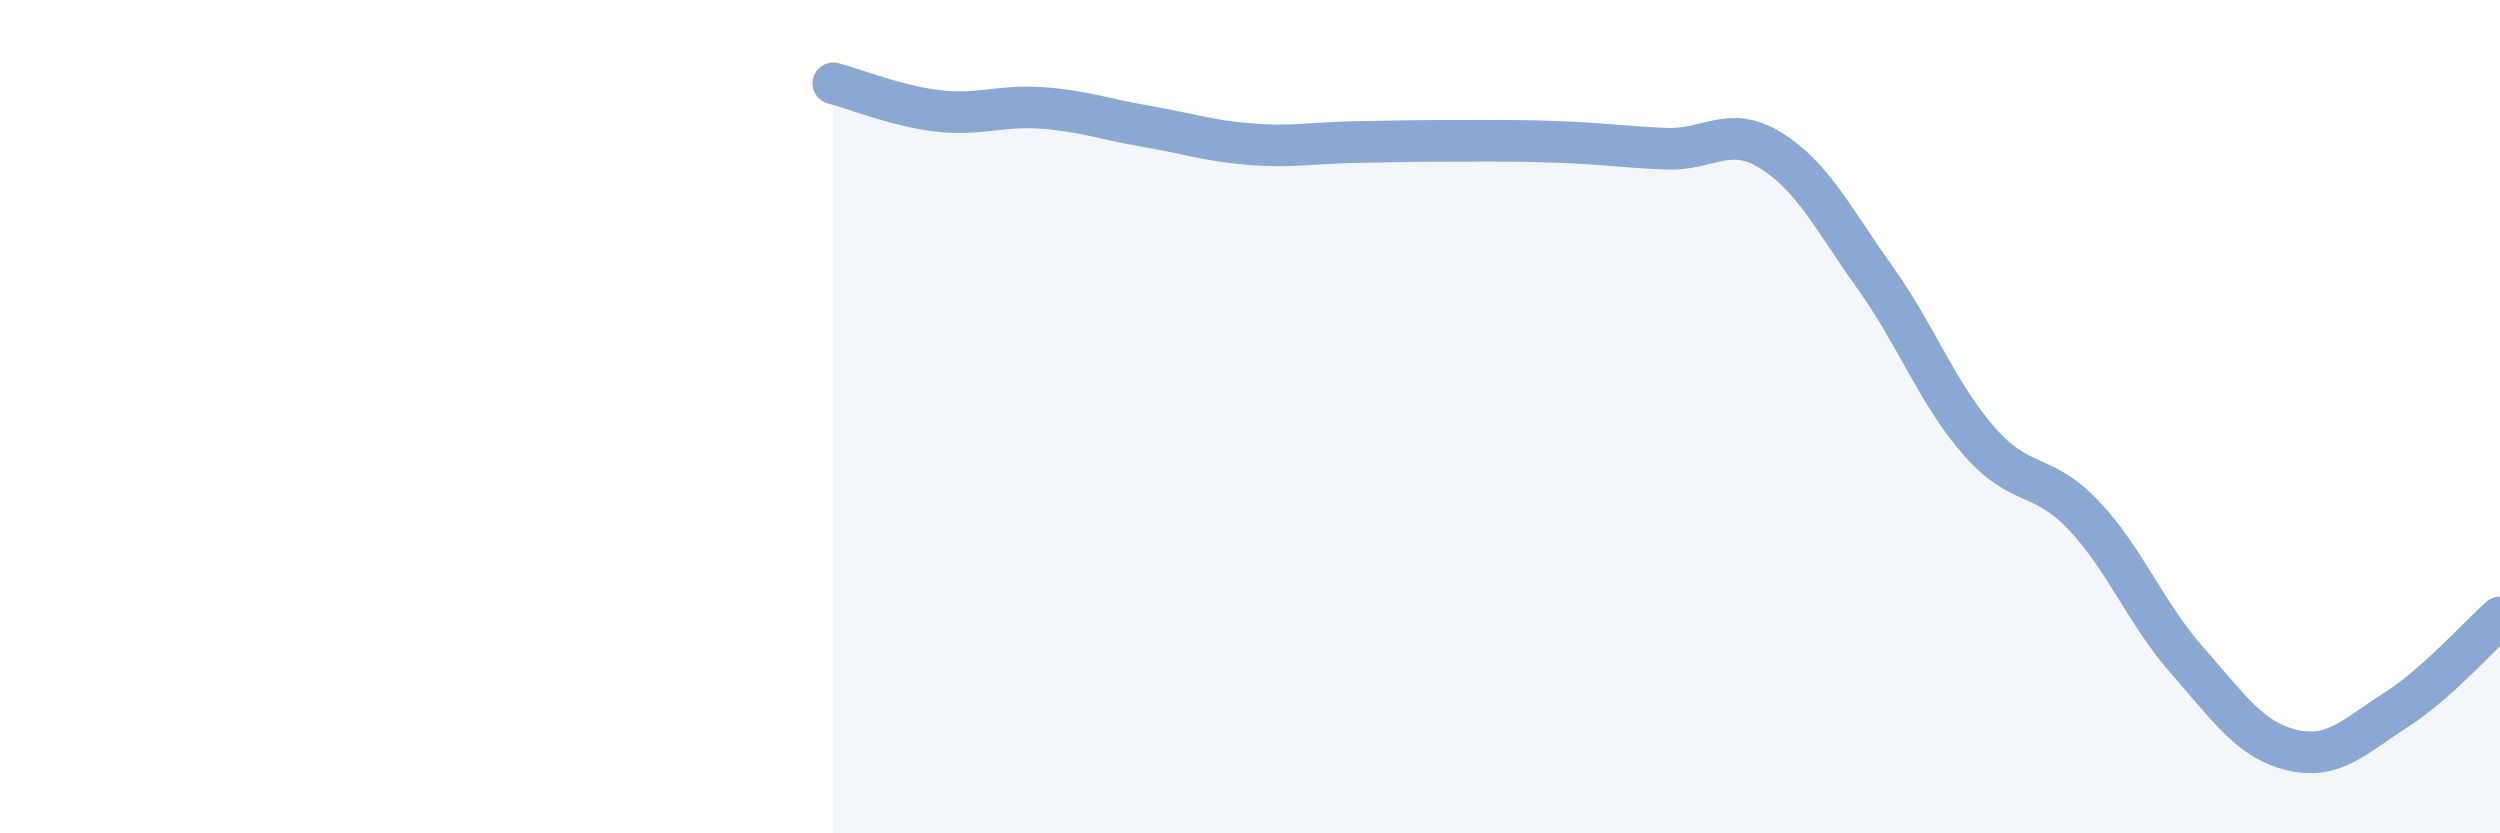
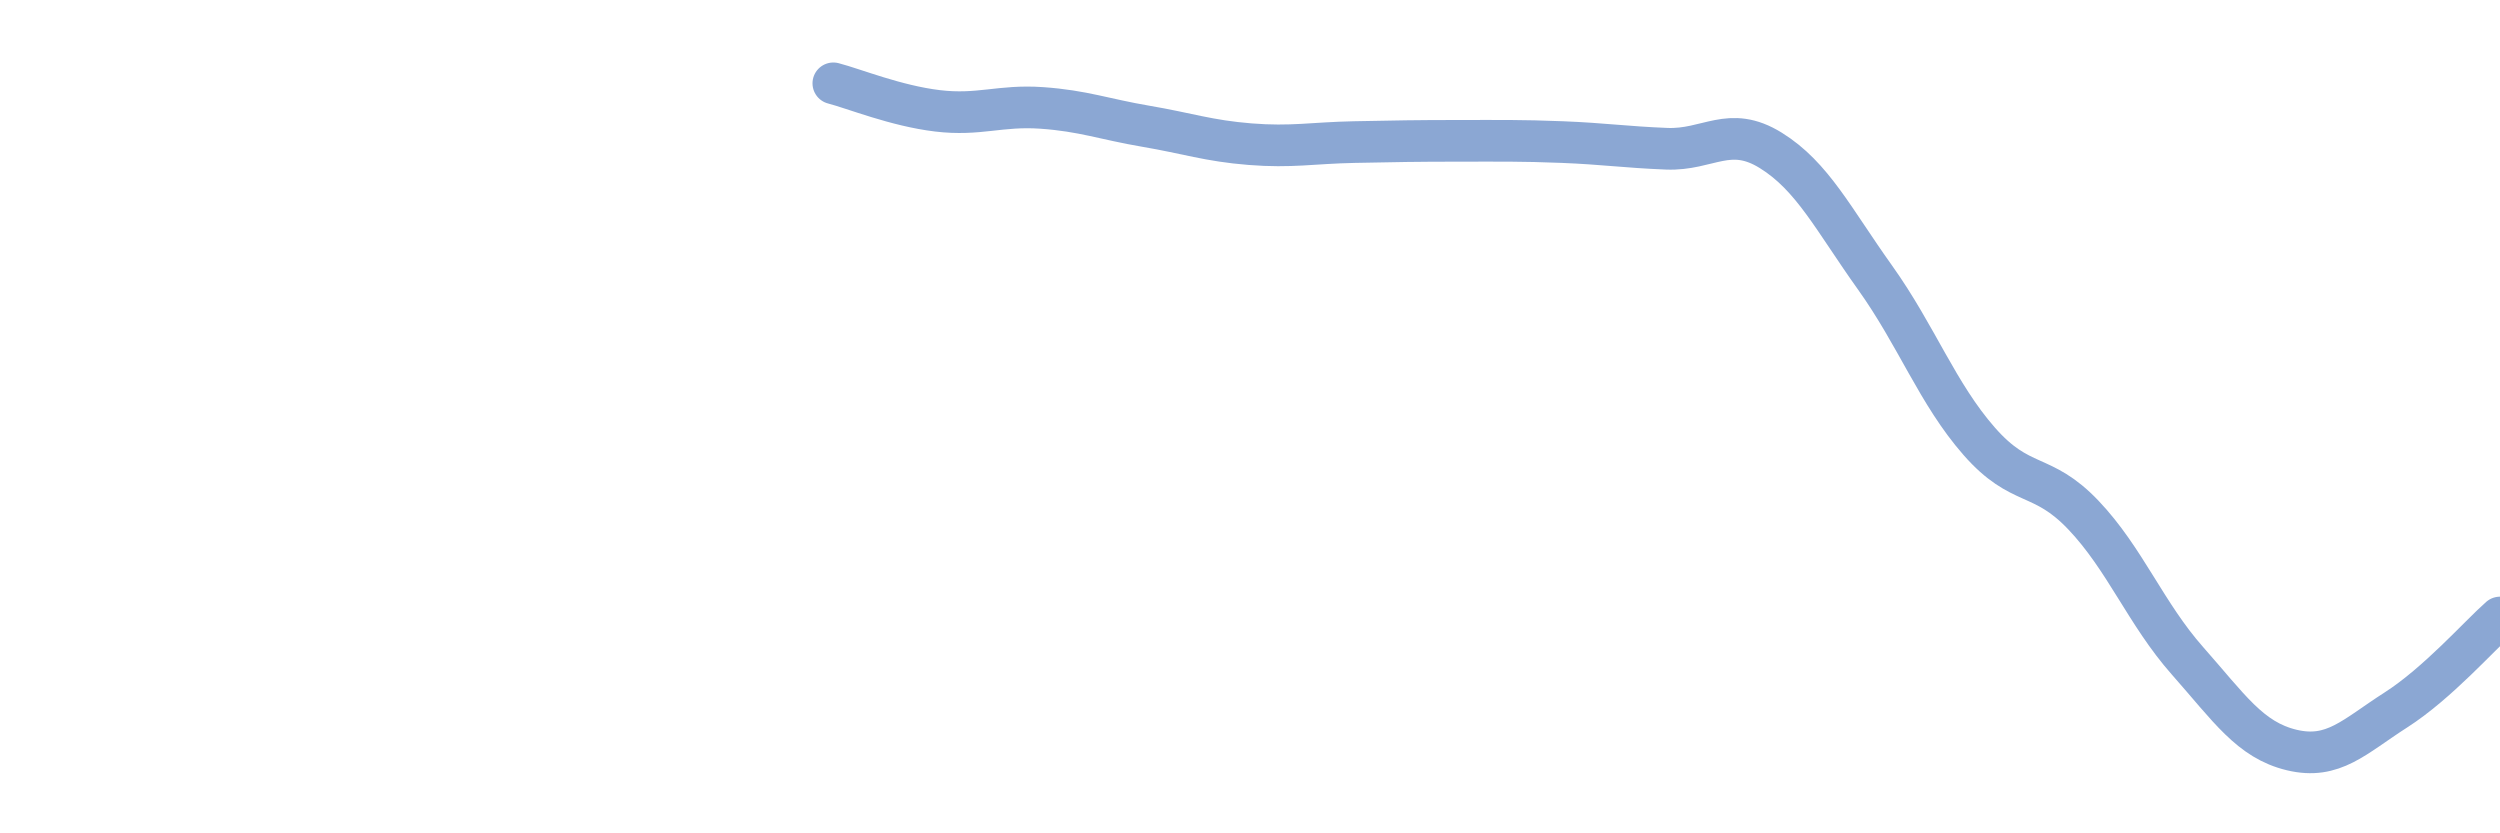
<svg xmlns="http://www.w3.org/2000/svg" width="60" height="20" viewBox="0 0 60 20">
-   <path d="M 20,2 C 20.5,2.13 21.5,2.54 22.5,2.66 C 23.5,2.78 24,2.52 25,2.59 C 26,2.66 26.5,2.86 27.5,3.03 C 28.5,3.2 29,3.38 30,3.46 C 31,3.54 31.5,3.43 32.5,3.41 C 33.5,3.39 34,3.38 35,3.38 C 36,3.38 36.5,3.37 37.5,3.41 C 38.5,3.45 39,3.53 40,3.57 C 41,3.61 41.5,2.99 42.5,3.61 C 43.5,4.23 44,5.26 45,6.66 C 46,8.06 46.5,9.45 47.5,10.59 C 48.5,11.73 49,11.31 50,12.36 C 51,13.41 51.5,14.73 52.5,15.86 C 53.5,16.99 54,17.76 55,18 C 56,18.24 56.5,17.68 57.5,17.04 C 58.5,16.4 59.5,15.26 60,14.82L60 20L20 20Z" fill="#8ba7d3" opacity="0.1" stroke-linecap="round" stroke-linejoin="round" />
  <path d="M 20,2 C 20.5,2.13 21.5,2.54 22.5,2.66 C 23.5,2.78 24,2.52 25,2.59 C 26,2.66 26.5,2.86 27.5,3.03 C 28.5,3.2 29,3.38 30,3.46 C 31,3.54 31.5,3.43 32.5,3.41 C 33.5,3.39 34,3.38 35,3.38 C 36,3.38 36.5,3.37 37.5,3.41 C 38.5,3.45 39,3.53 40,3.57 C 41,3.61 41.5,2.99 42.5,3.61 C 43.5,4.23 44,5.26 45,6.66 C 46,8.06 46.5,9.45 47.5,10.59 C 48.5,11.73 49,11.31 50,12.36 C 51,13.41 51.5,14.73 52.5,15.86 C 53.5,16.99 54,17.76 55,18 C 56,18.24 56.5,17.68 57.5,17.04 C 58.5,16.4 59.5,15.26 60,14.82" stroke="#8ba7d3" stroke-width="1" fill="none" stroke-linecap="round" stroke-linejoin="round" />
</svg>